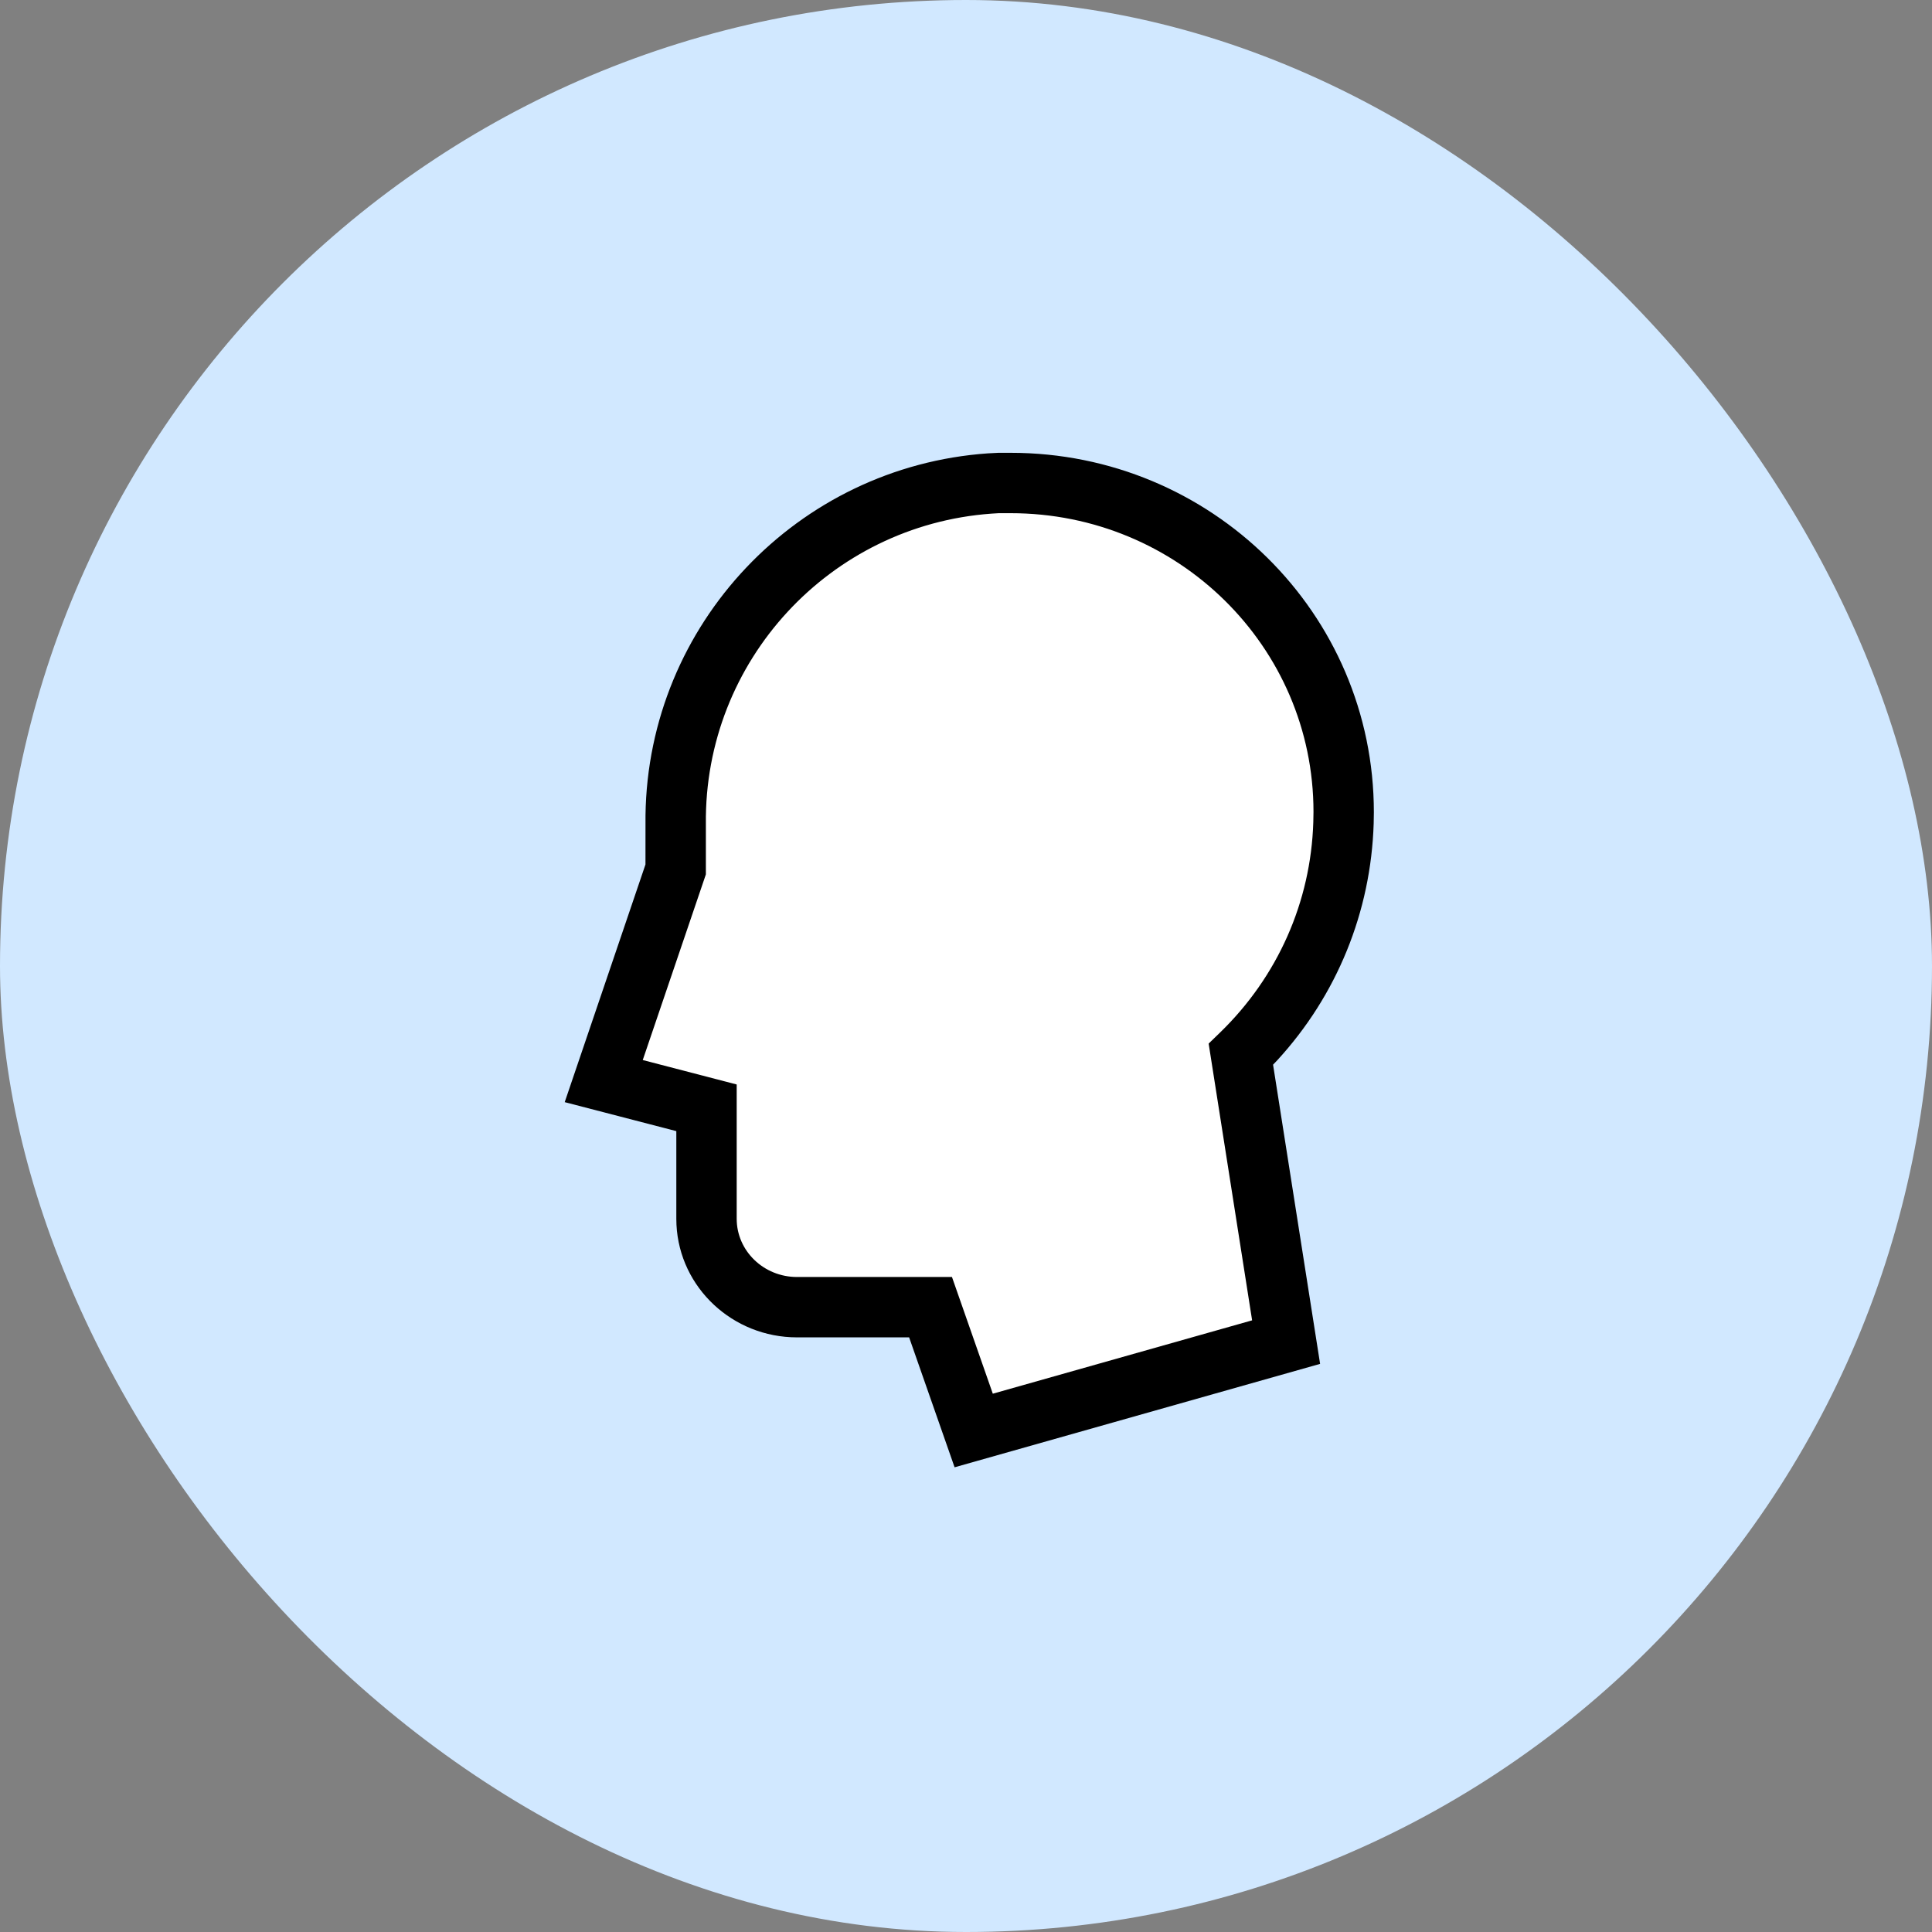
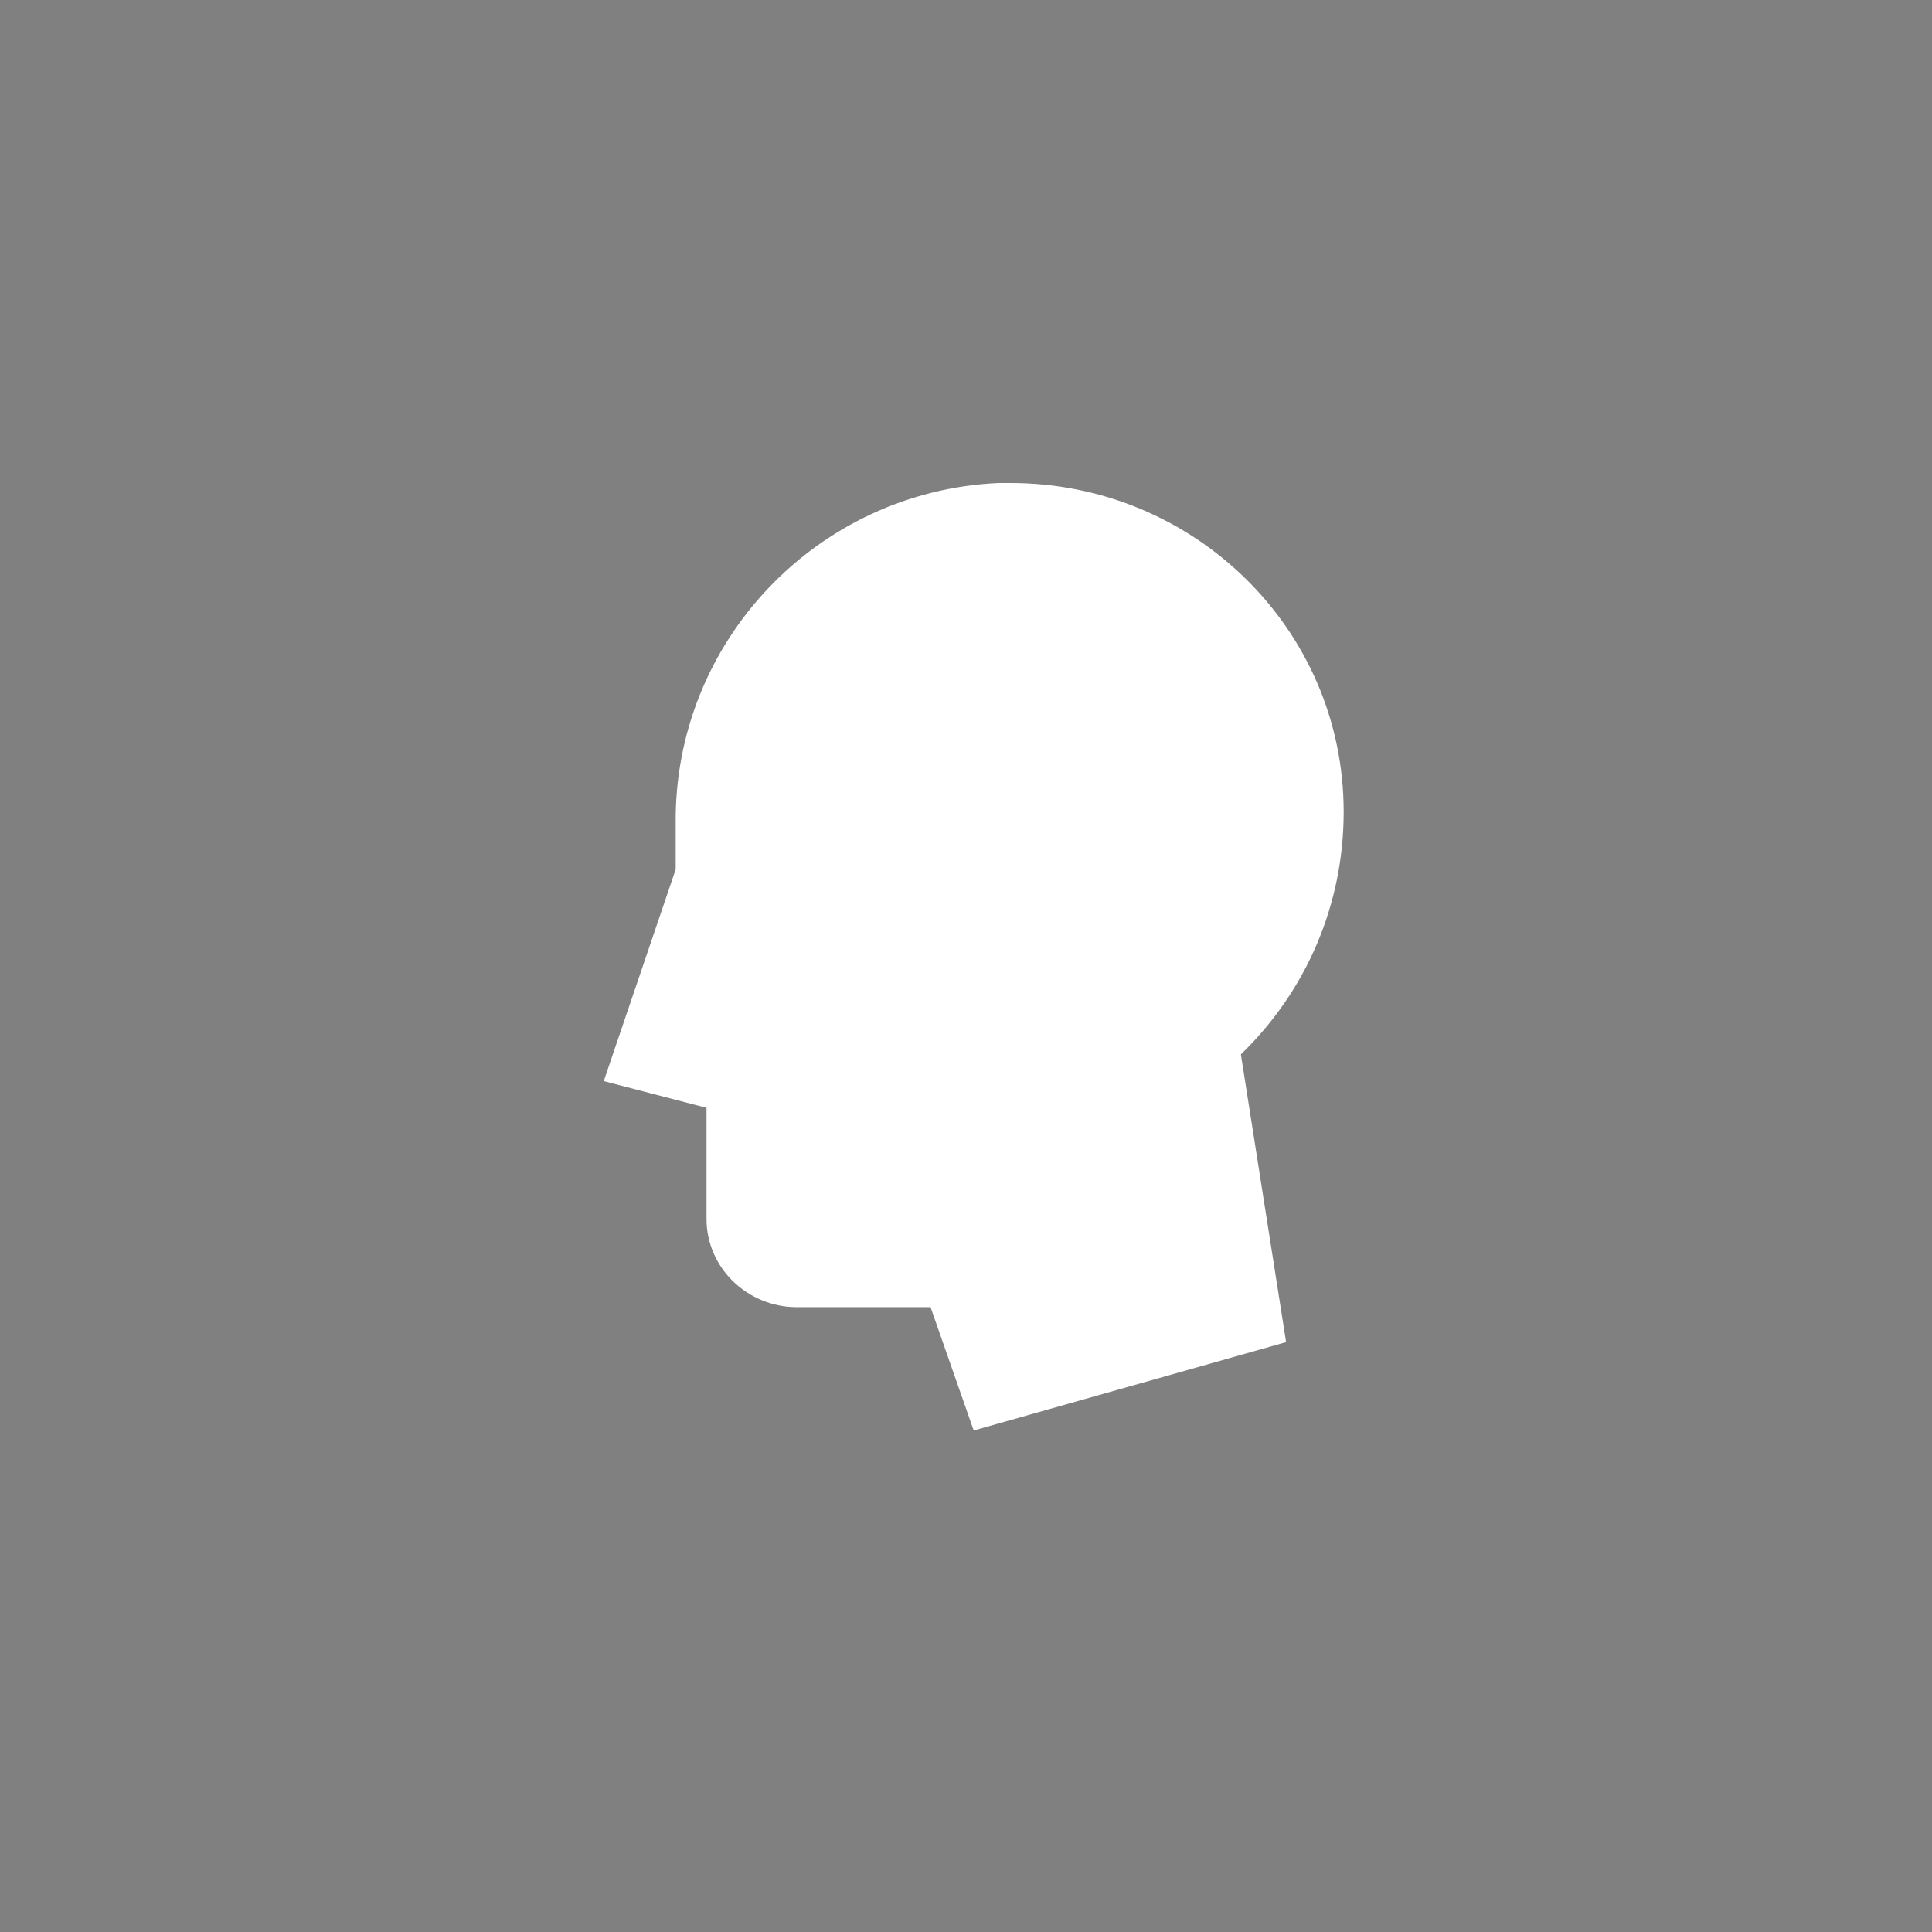
<svg xmlns="http://www.w3.org/2000/svg" width="64" height="64" viewBox="0 0 64 64" fill="none">
  <rect x="0" y="0" width="64" height="64" fill="#808080" stroke="none" />
-   <rect width="64" height="64" rx="32" fill="#D1E8FF" />
  <path fill-rule="evenodd" clip-rule="evenodd" d="M33.072 16C27.081 16.272 22.315 21.243 22.383 27.302V28.8L20 35.813L23.404 36.698V40.374C23.404 42.008 24.766 43.302 26.4 43.302H30.826L32.255 47.387L42.604 44.46L41.106 34.928C43.285 32.817 44.511 29.957 44.511 26.894C44.511 20.834 39.54 16 33.481 16C33.345 16 33.209 16 33.072 16Z" fill="white" />
-   <path fill-rule="evenodd" clip-rule="evenodd" d="M33.072 15H33.481C40.115 15 45.511 20.304 45.511 26.909L45.505 27.277C45.414 30.214 44.285 32.972 42.313 35.121L42.172 35.269L43.73 45.18L31.622 48.606L30.116 44.302L26.4 44.302C24.274 44.302 22.514 42.66 22.409 40.572L22.404 40.374L22.404 37.47L18.707 36.51L21.382 28.637L21.383 27.011C21.467 20.672 26.417 15.46 32.726 15.018L33.072 15ZM33.084 17L32.84 17.015C27.495 17.402 23.322 21.888 23.383 27.302V28.965L21.292 35.115L24.404 35.925V40.374C24.404 41.436 25.298 42.302 26.4 42.302H31.535L32.888 46.168L41.478 43.738L40.038 34.57L40.411 34.209C42.325 32.355 43.424 29.877 43.505 27.231L43.511 26.894C43.511 21.416 39.018 17 33.481 17H33.084Z" fill="black" />
</svg>